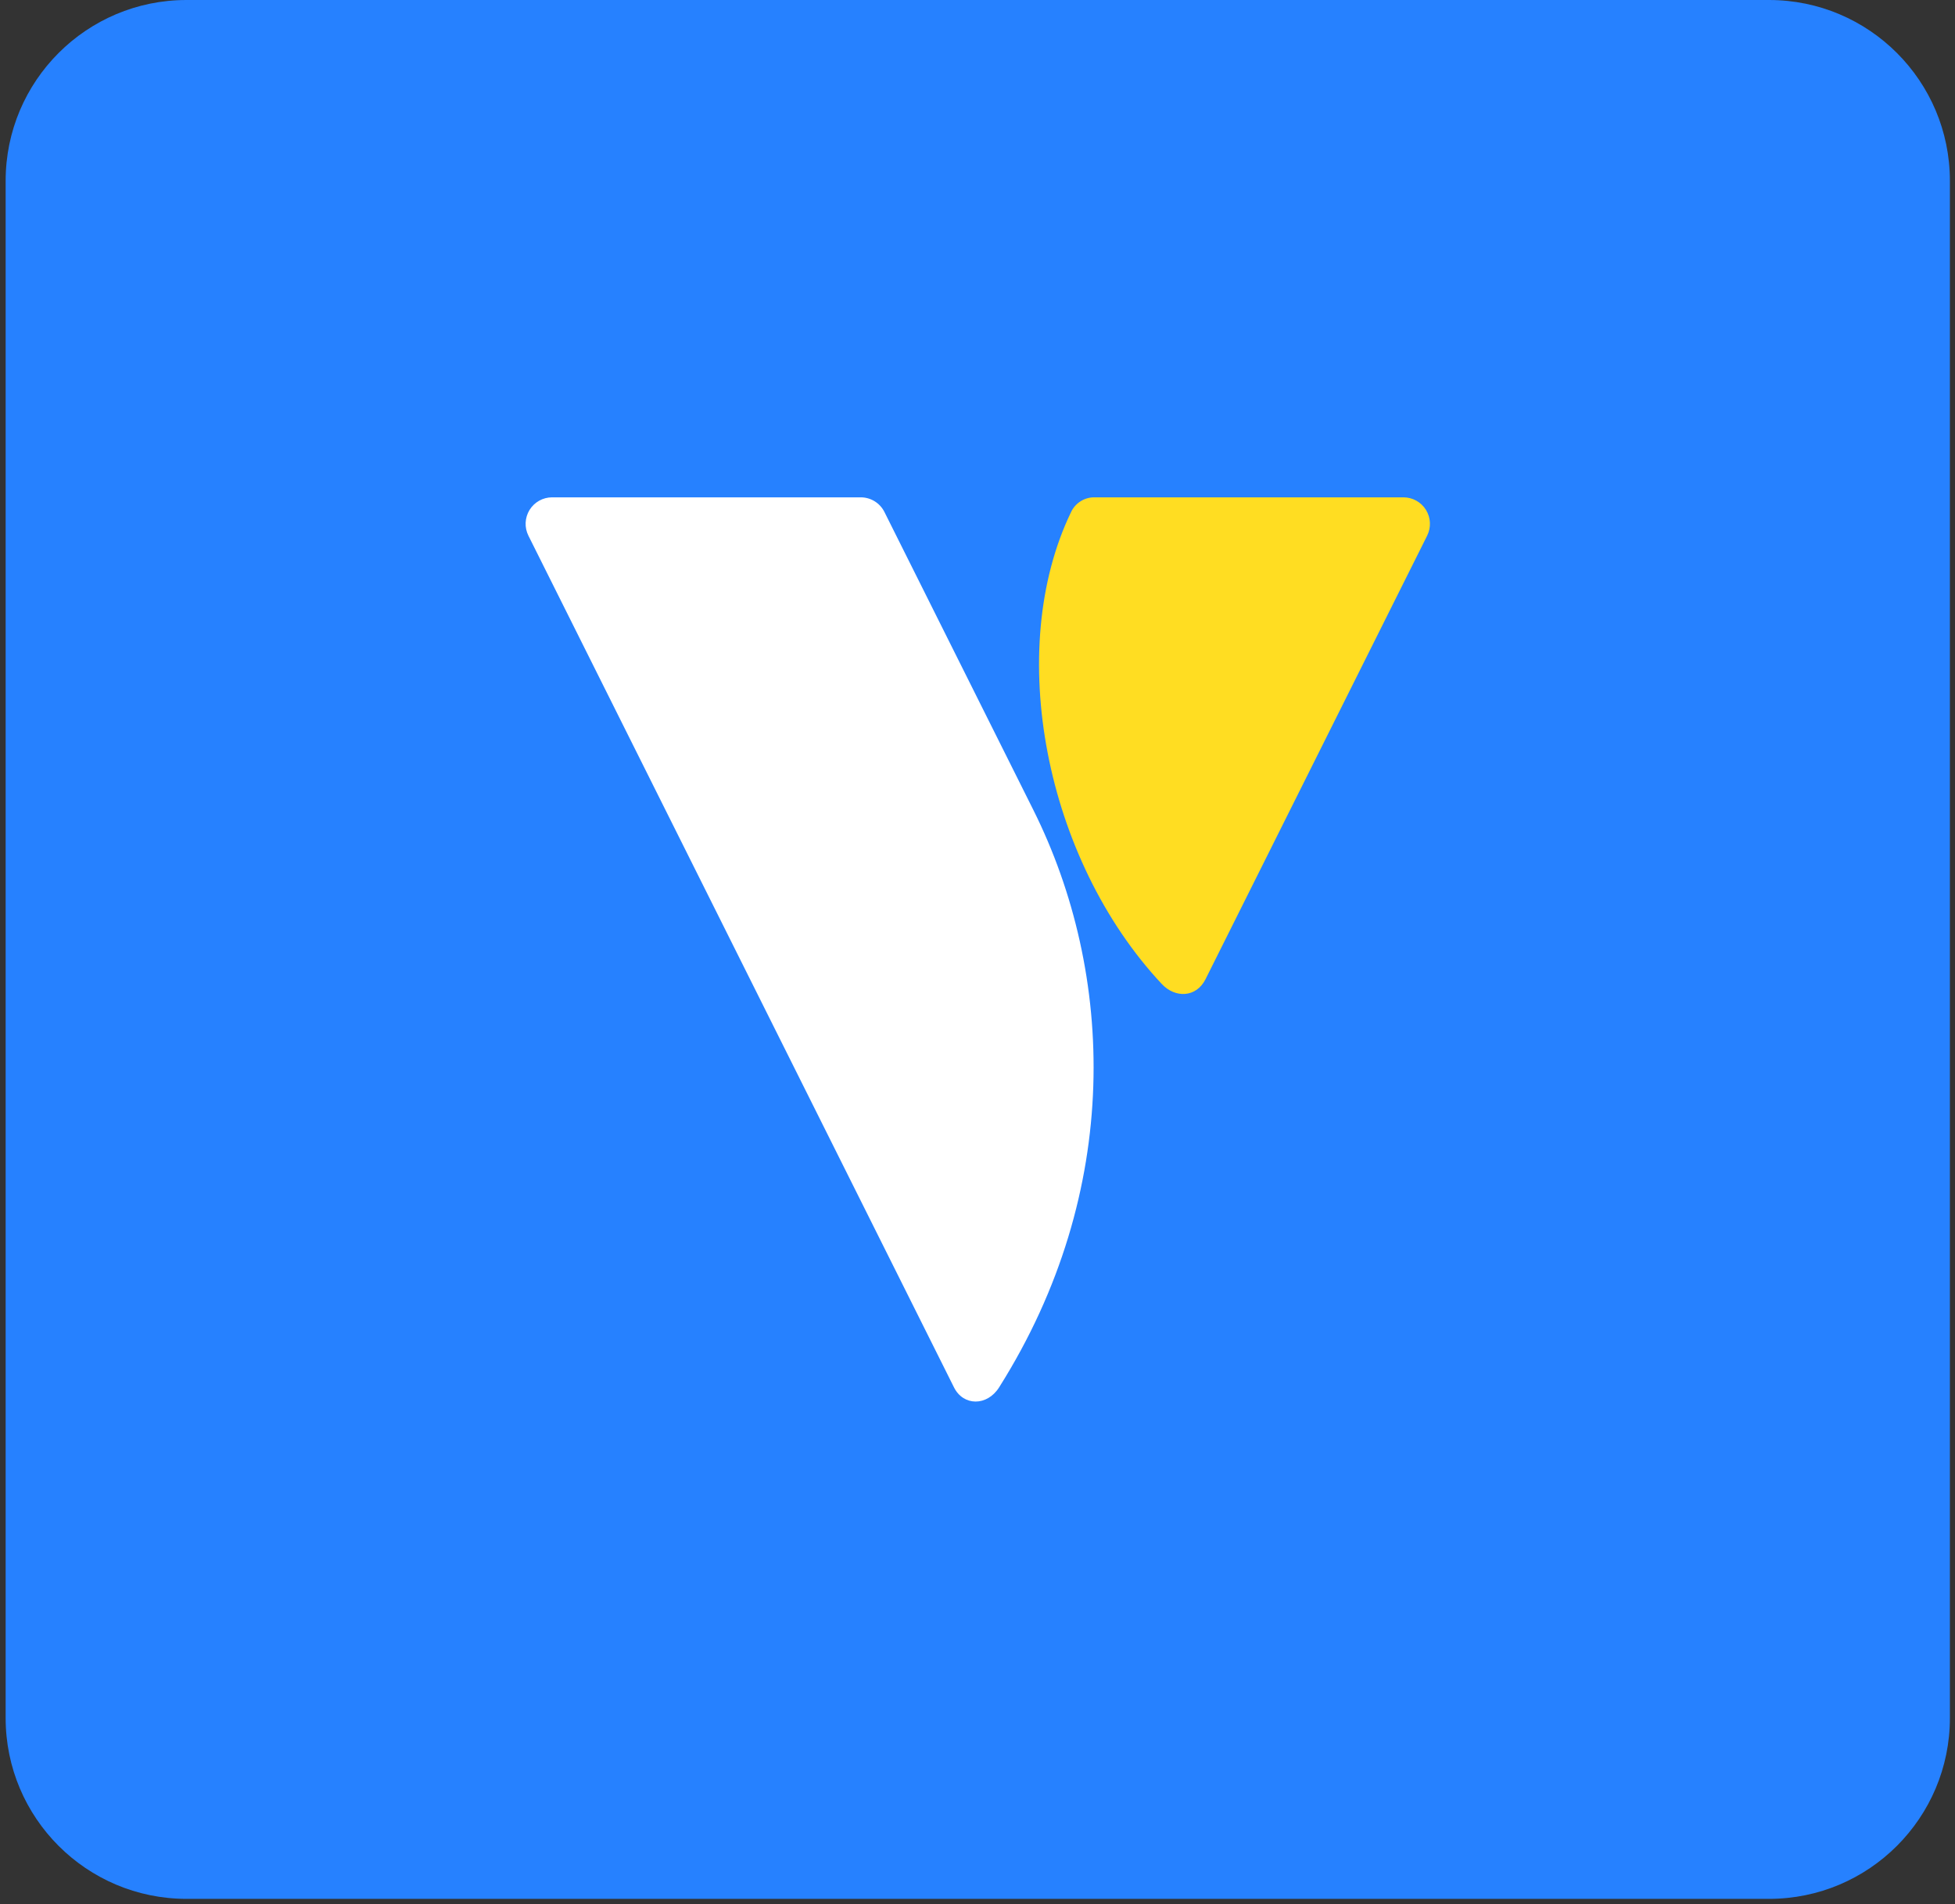
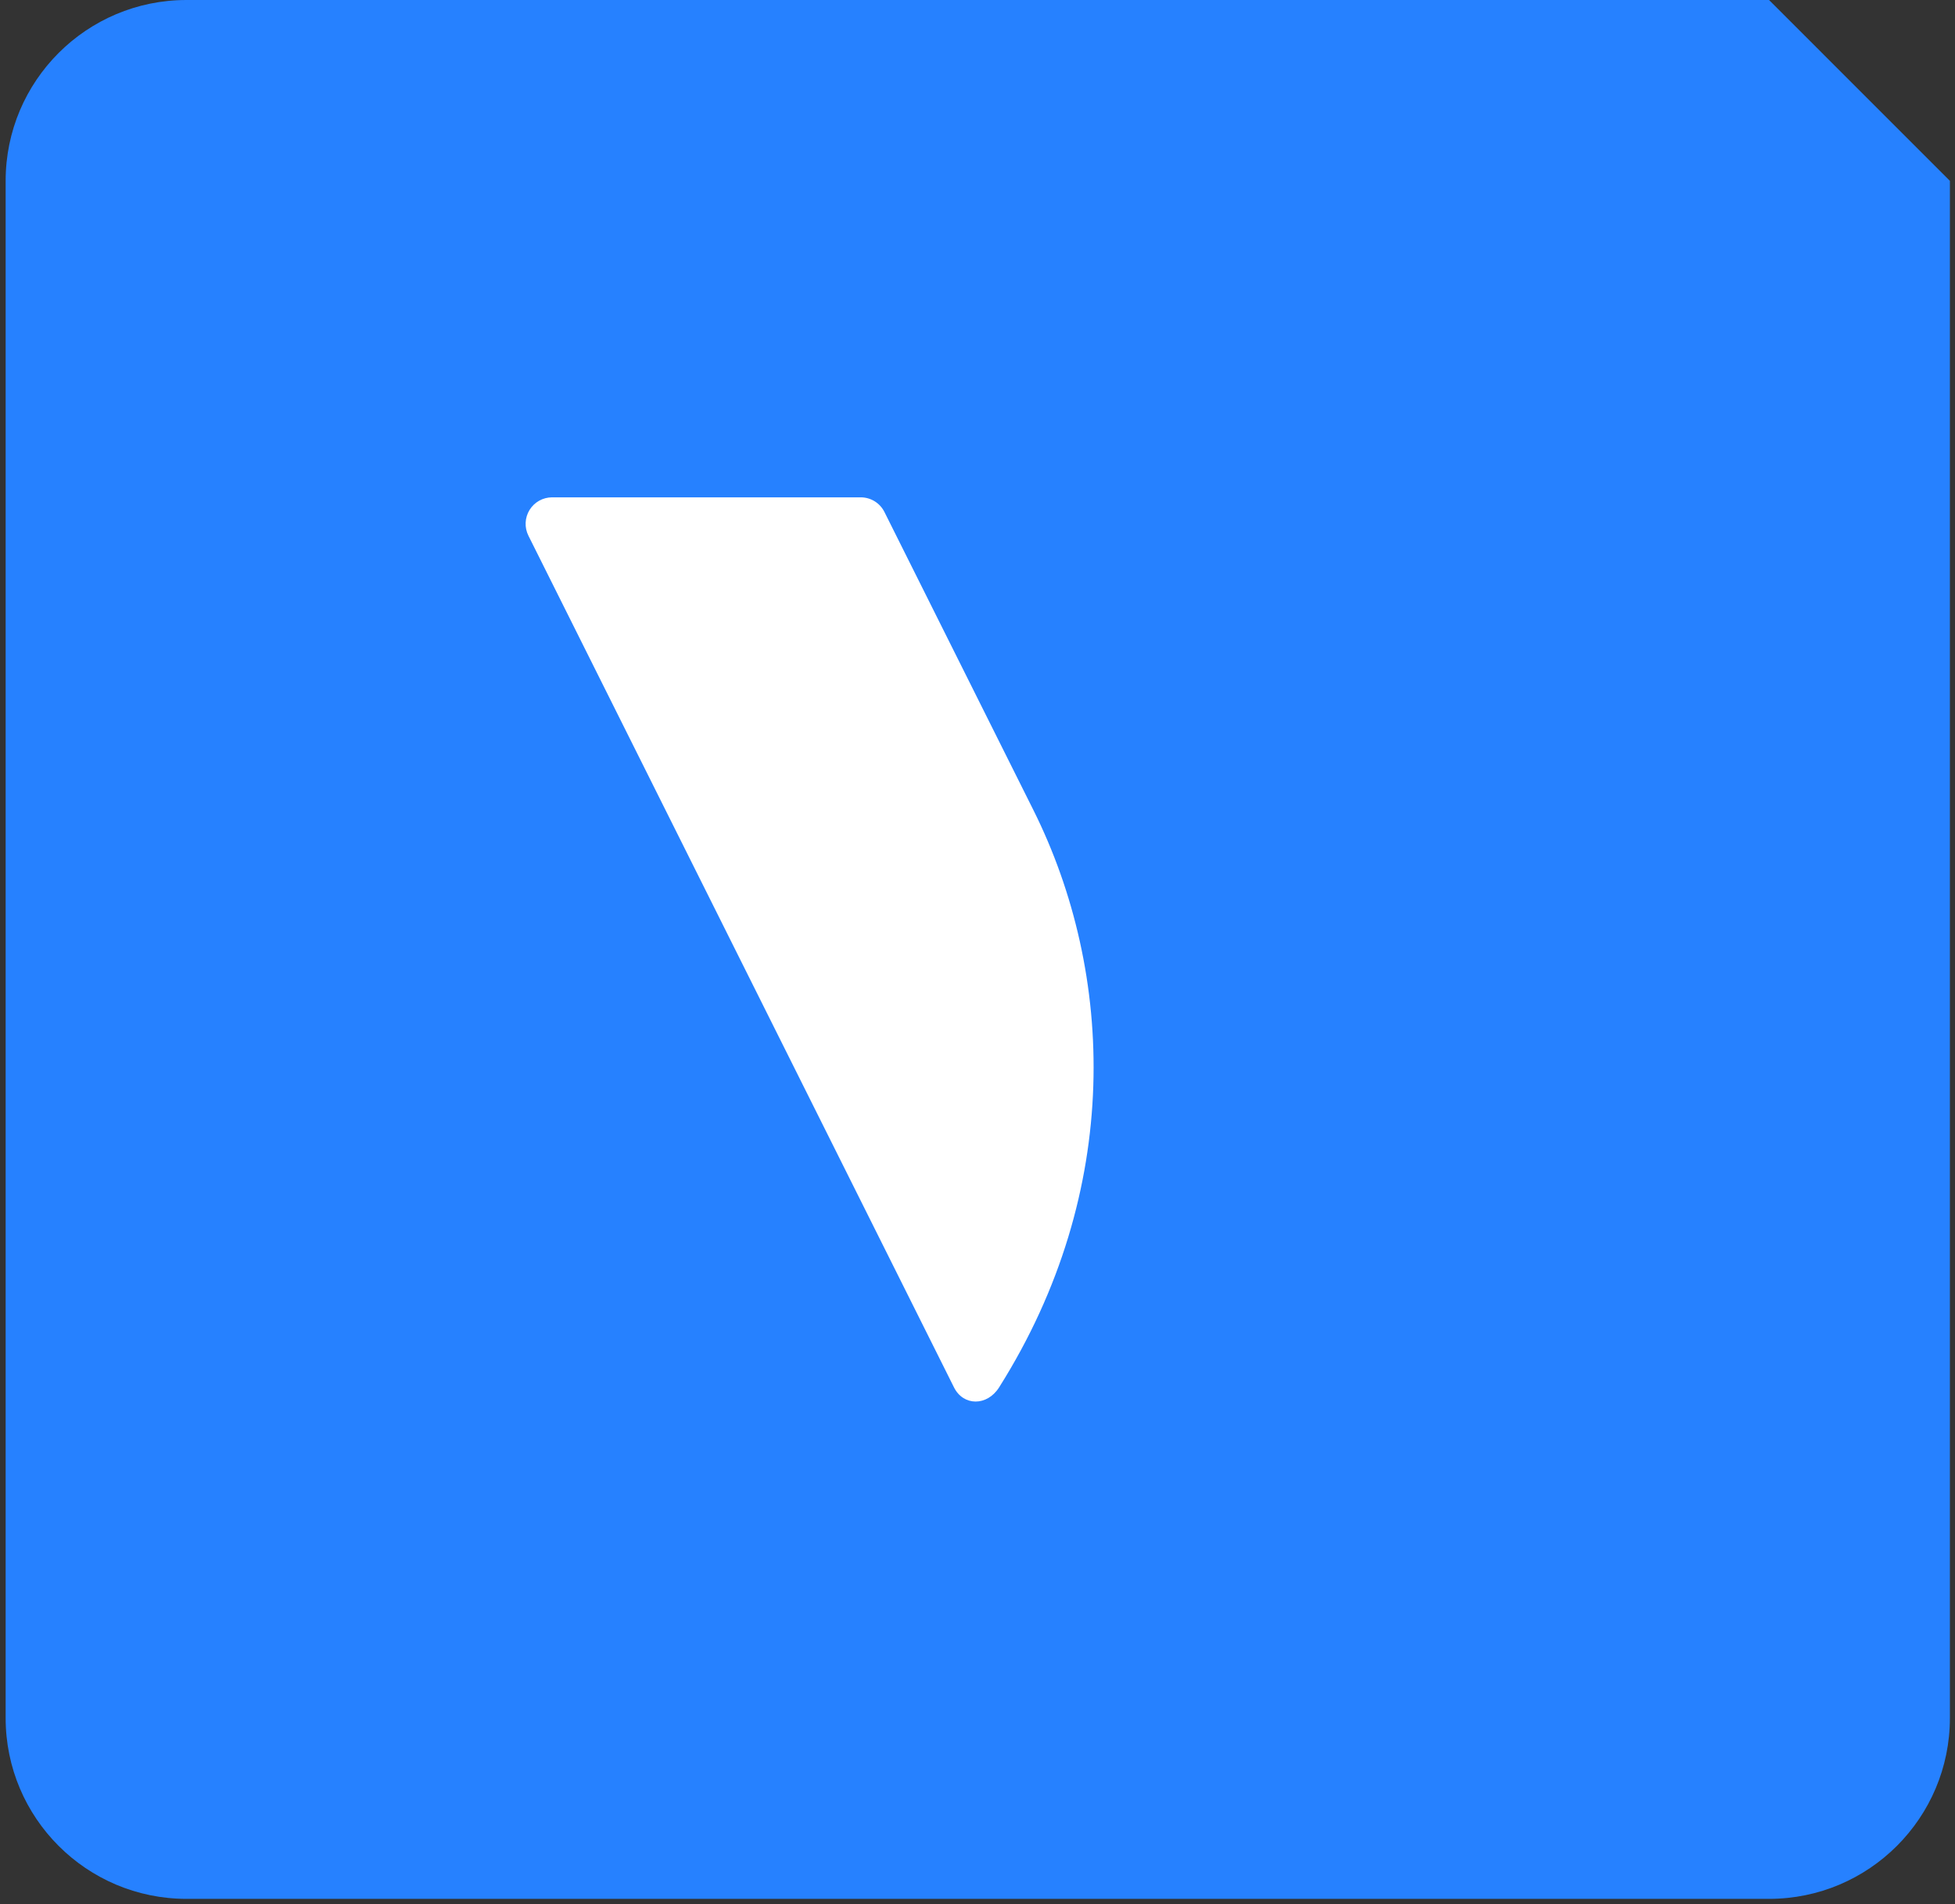
<svg xmlns="http://www.w3.org/2000/svg" width="116" height="113" viewBox="0 0 116 113" fill="none">
  <rect x="0" y="0" width="116" height="113" fill="#333333" stroke="none" />
-   <path d="M104.966 0H11.066C5.14 0 0.335 4.805 0.335 10.731V101.948C0.335 107.874 5.14 112.679 11.066 112.679H104.966C110.892 112.679 115.697 107.874 115.697 101.948V10.731C115.697 4.805 110.892 0 104.966 0Z" fill="#2681FF" />
-   <path d="M68.933 58.389C69.735 59.246 70.984 59.198 71.529 58.107L84.679 31.789C84.923 31.301 84.897 30.722 84.611 30.258C84.324 29.794 83.818 29.512 83.273 29.512L64.96 29.512C64.361 29.498 63.809 29.839 63.554 30.382C59.605 38.552 61.997 50.974 68.933 58.389Z" fill="#FFDD22" />
+   <path d="M104.966 0H11.066C5.14 0 0.335 4.805 0.335 10.731V101.948C0.335 107.874 5.14 112.679 11.066 112.679H104.966C110.892 112.679 115.697 107.874 115.697 101.948V10.731Z" fill="#2681FF" />
  <path d="M59.283 82.325C66.638 70.665 66.153 57.75 61.309 48.054L52.478 30.382C52.212 29.849 51.668 29.512 51.072 29.512H32.76C32.215 29.512 31.709 29.794 31.422 30.258C31.136 30.722 31.11 31.301 31.354 31.789C31.354 31.789 55.99 81.102 56.609 82.335C57.164 83.44 58.571 83.455 59.283 82.325Z" fill="white" />
</svg>